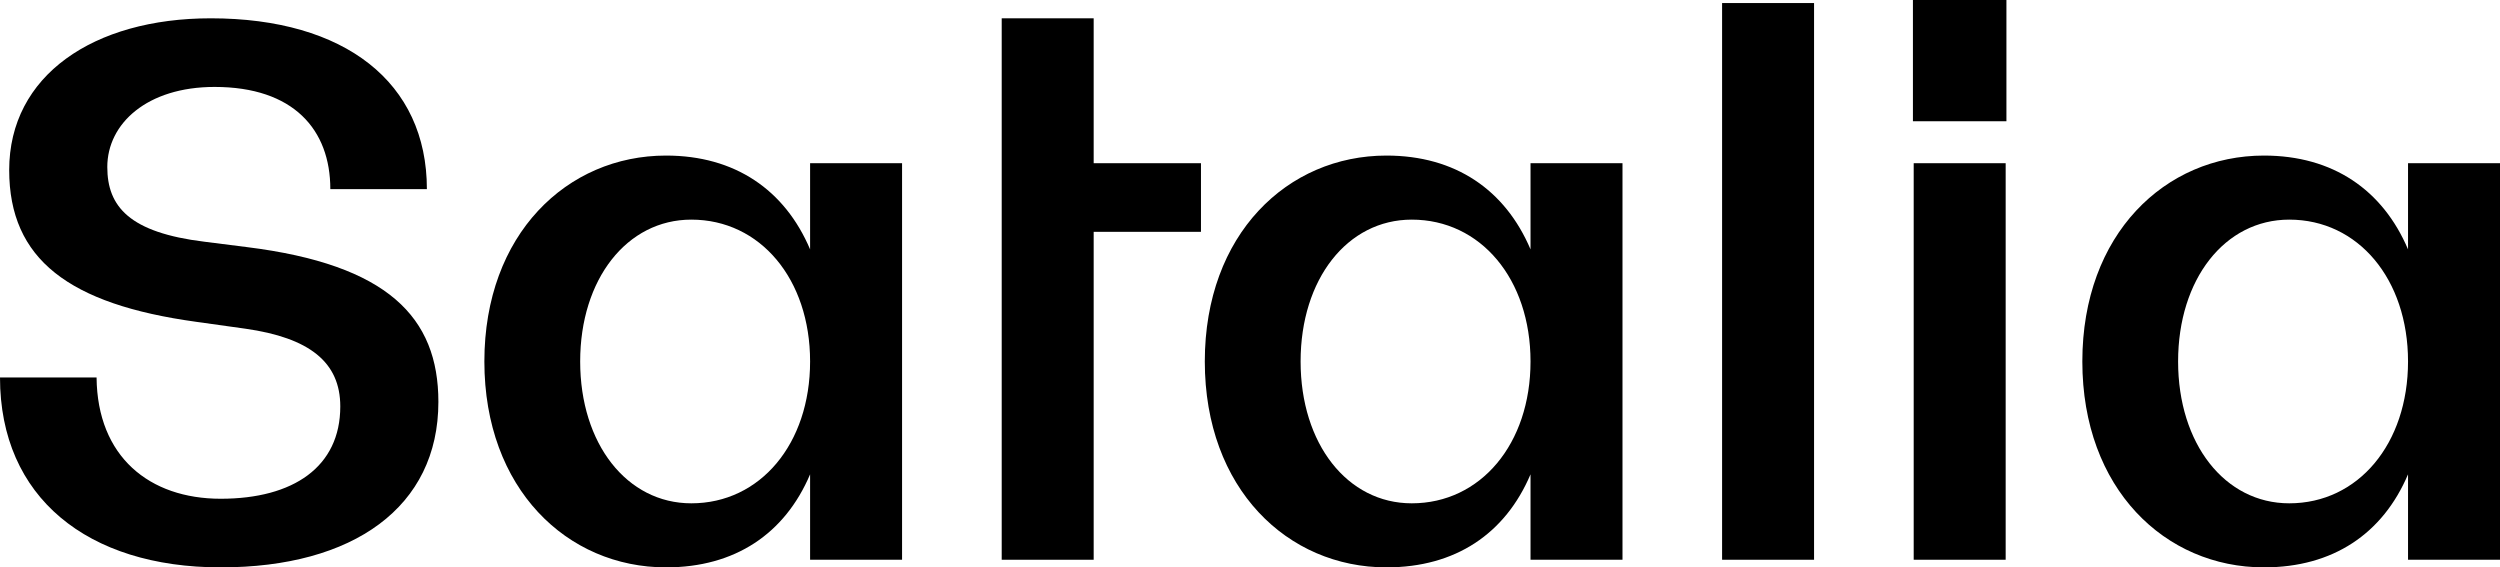
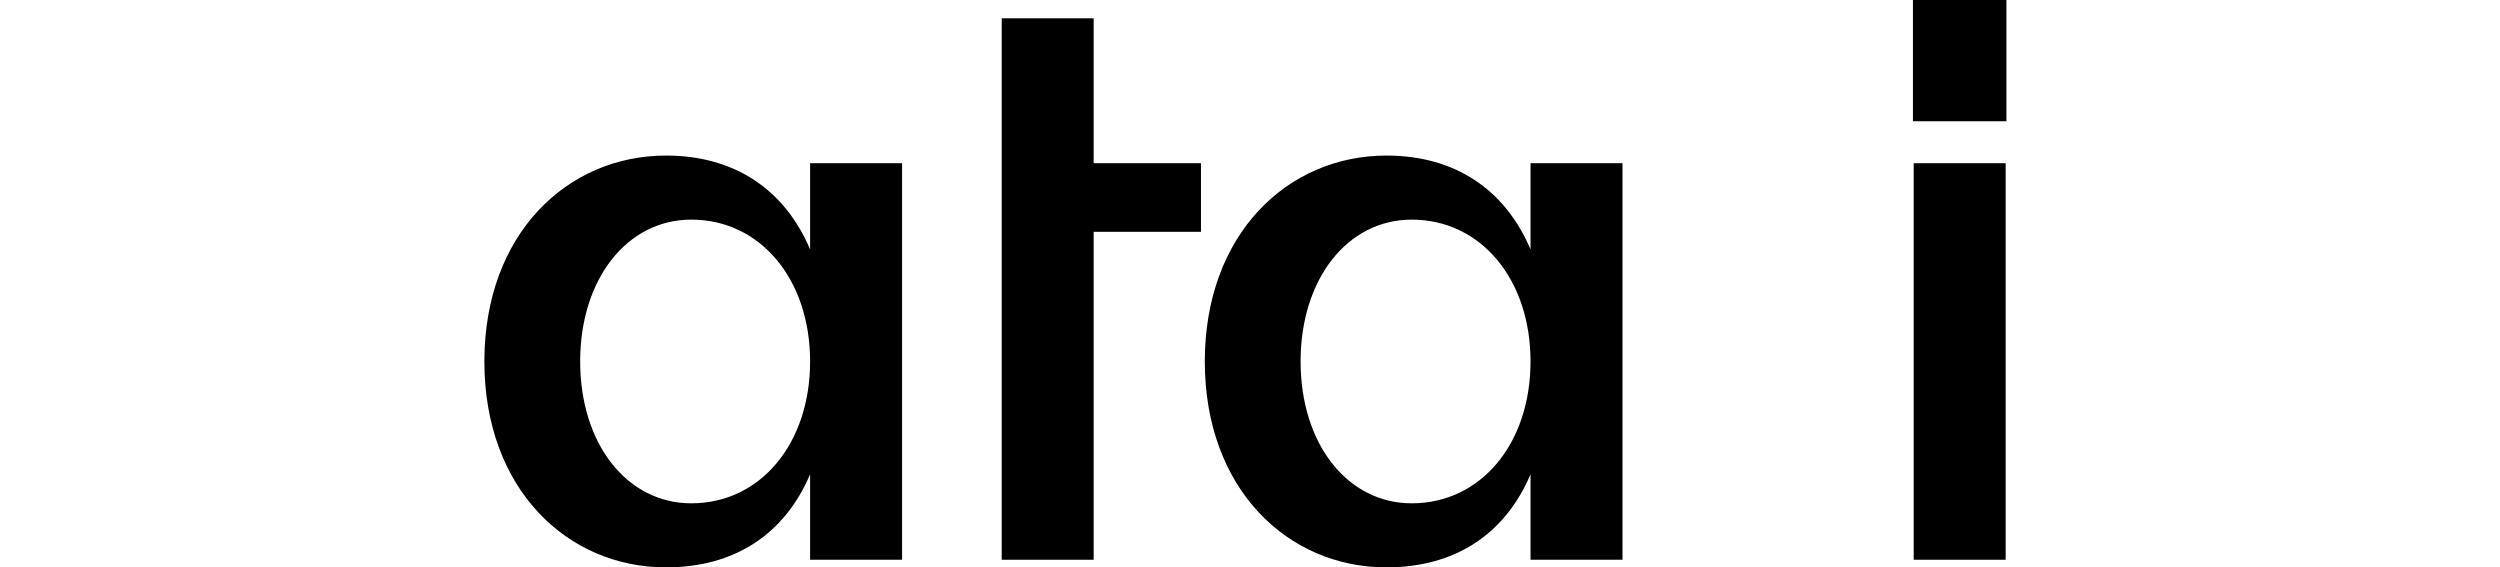
<svg xmlns="http://www.w3.org/2000/svg" width="282" height="64" viewBox="0 0 282 64" fill="none">
  <path d="M226.325 0V13.677H215.778V0H226.325ZM226.239 18.409V63.139H215.865V18.41H226.239V18.409Z" fill="black" />
  <path fill-rule="evenodd" clip-rule="evenodd" d="M183.017 18.409V63.139H172.643V53.505C169.79 60.215 164.171 64 156.39 64C145.238 64 135.902 55.14 135.902 40.774C135.902 26.409 145.238 17.548 156.39 17.548C164.171 17.548 169.79 21.419 172.643 28.129V18.409H183.017V18.409ZM172.643 40.774C172.643 31.484 167.024 24.774 159.243 24.774C151.981 24.774 146.708 31.484 146.708 40.774C146.708 50.064 151.981 56.774 159.243 56.774C167.024 56.774 172.643 50.064 172.643 40.774Z" fill="black" />
-   <path d="M204.626 63.14V0.344H194.252V63.14H204.626Z" fill="black" />
-   <path fill-rule="evenodd" clip-rule="evenodd" d="M282 63.14H271.626V53.505C268.773 60.215 263.154 64 255.373 64C244.221 64 234.888 55.14 234.888 40.774C234.888 26.409 244.221 17.548 255.373 17.548C263.154 17.548 268.773 21.419 271.626 28.129V18.409H282V63.139V63.14ZM271.626 40.774C271.626 31.484 266.006 24.774 258.226 24.774C250.964 24.774 245.69 31.484 245.69 40.774C245.69 50.064 250.964 56.774 258.226 56.774C266.006 56.774 271.626 50.064 271.626 40.774Z" fill="black" />
  <path d="M123.366 26.15H135.469V18.41H123.366V2.065H112.992V63.14H123.366V26.15Z" fill="black" />
-   <path fill-rule="evenodd" clip-rule="evenodd" d="M101.753 18.409V63.139H91.379V53.505C88.526 60.215 82.907 64 75.126 64C63.974 64 54.637 55.14 54.637 40.774C54.637 26.409 63.974 17.548 75.127 17.548C82.907 17.548 88.527 21.419 91.379 28.129V18.409H101.753V18.409ZM91.379 40.774C91.379 31.484 85.759 24.774 77.979 24.774C70.717 24.774 65.444 31.484 65.444 40.774C65.444 50.064 70.717 56.774 77.979 56.774C85.759 56.774 91.379 50.064 91.379 40.774Z" fill="black" />
-   <path d="M10.893 42.58H0C0 56.087 9.855 64 24.898 64C39.854 64 49.45 57.204 49.45 45.333C49.45 35.785 43.744 29.85 27.837 27.871L23.082 27.269C14.61 26.237 12.103 23.312 12.103 18.839C12.103 13.936 16.599 9.806 24.206 9.806C33.111 9.806 37.261 14.624 37.261 21.333H48.153C48.153 9.29 38.903 2.065 23.774 2.065C10.547 2.065 1.037 8.516 1.037 19.183C1.037 29.247 7.781 34.323 22.132 36.301L27.664 37.075C34.926 38.107 38.384 40.86 38.384 45.849C38.384 52.645 33.111 56.259 24.898 56.259C16.858 56.259 10.979 51.527 10.893 42.581V42.58Z" fill="black" />
+   <path fill-rule="evenodd" clip-rule="evenodd" d="M101.753 18.409V63.139H91.379V53.505C88.526 60.215 82.907 64 75.126 64C63.974 64 54.637 55.14 54.637 40.774C54.637 26.409 63.974 17.548 75.127 17.548C82.907 17.548 88.527 21.419 91.379 28.129V18.409H101.753ZM91.379 40.774C91.379 31.484 85.759 24.774 77.979 24.774C70.717 24.774 65.444 31.484 65.444 40.774C65.444 50.064 70.717 56.774 77.979 56.774C85.759 56.774 91.379 50.064 91.379 40.774Z" fill="black" />
</svg>